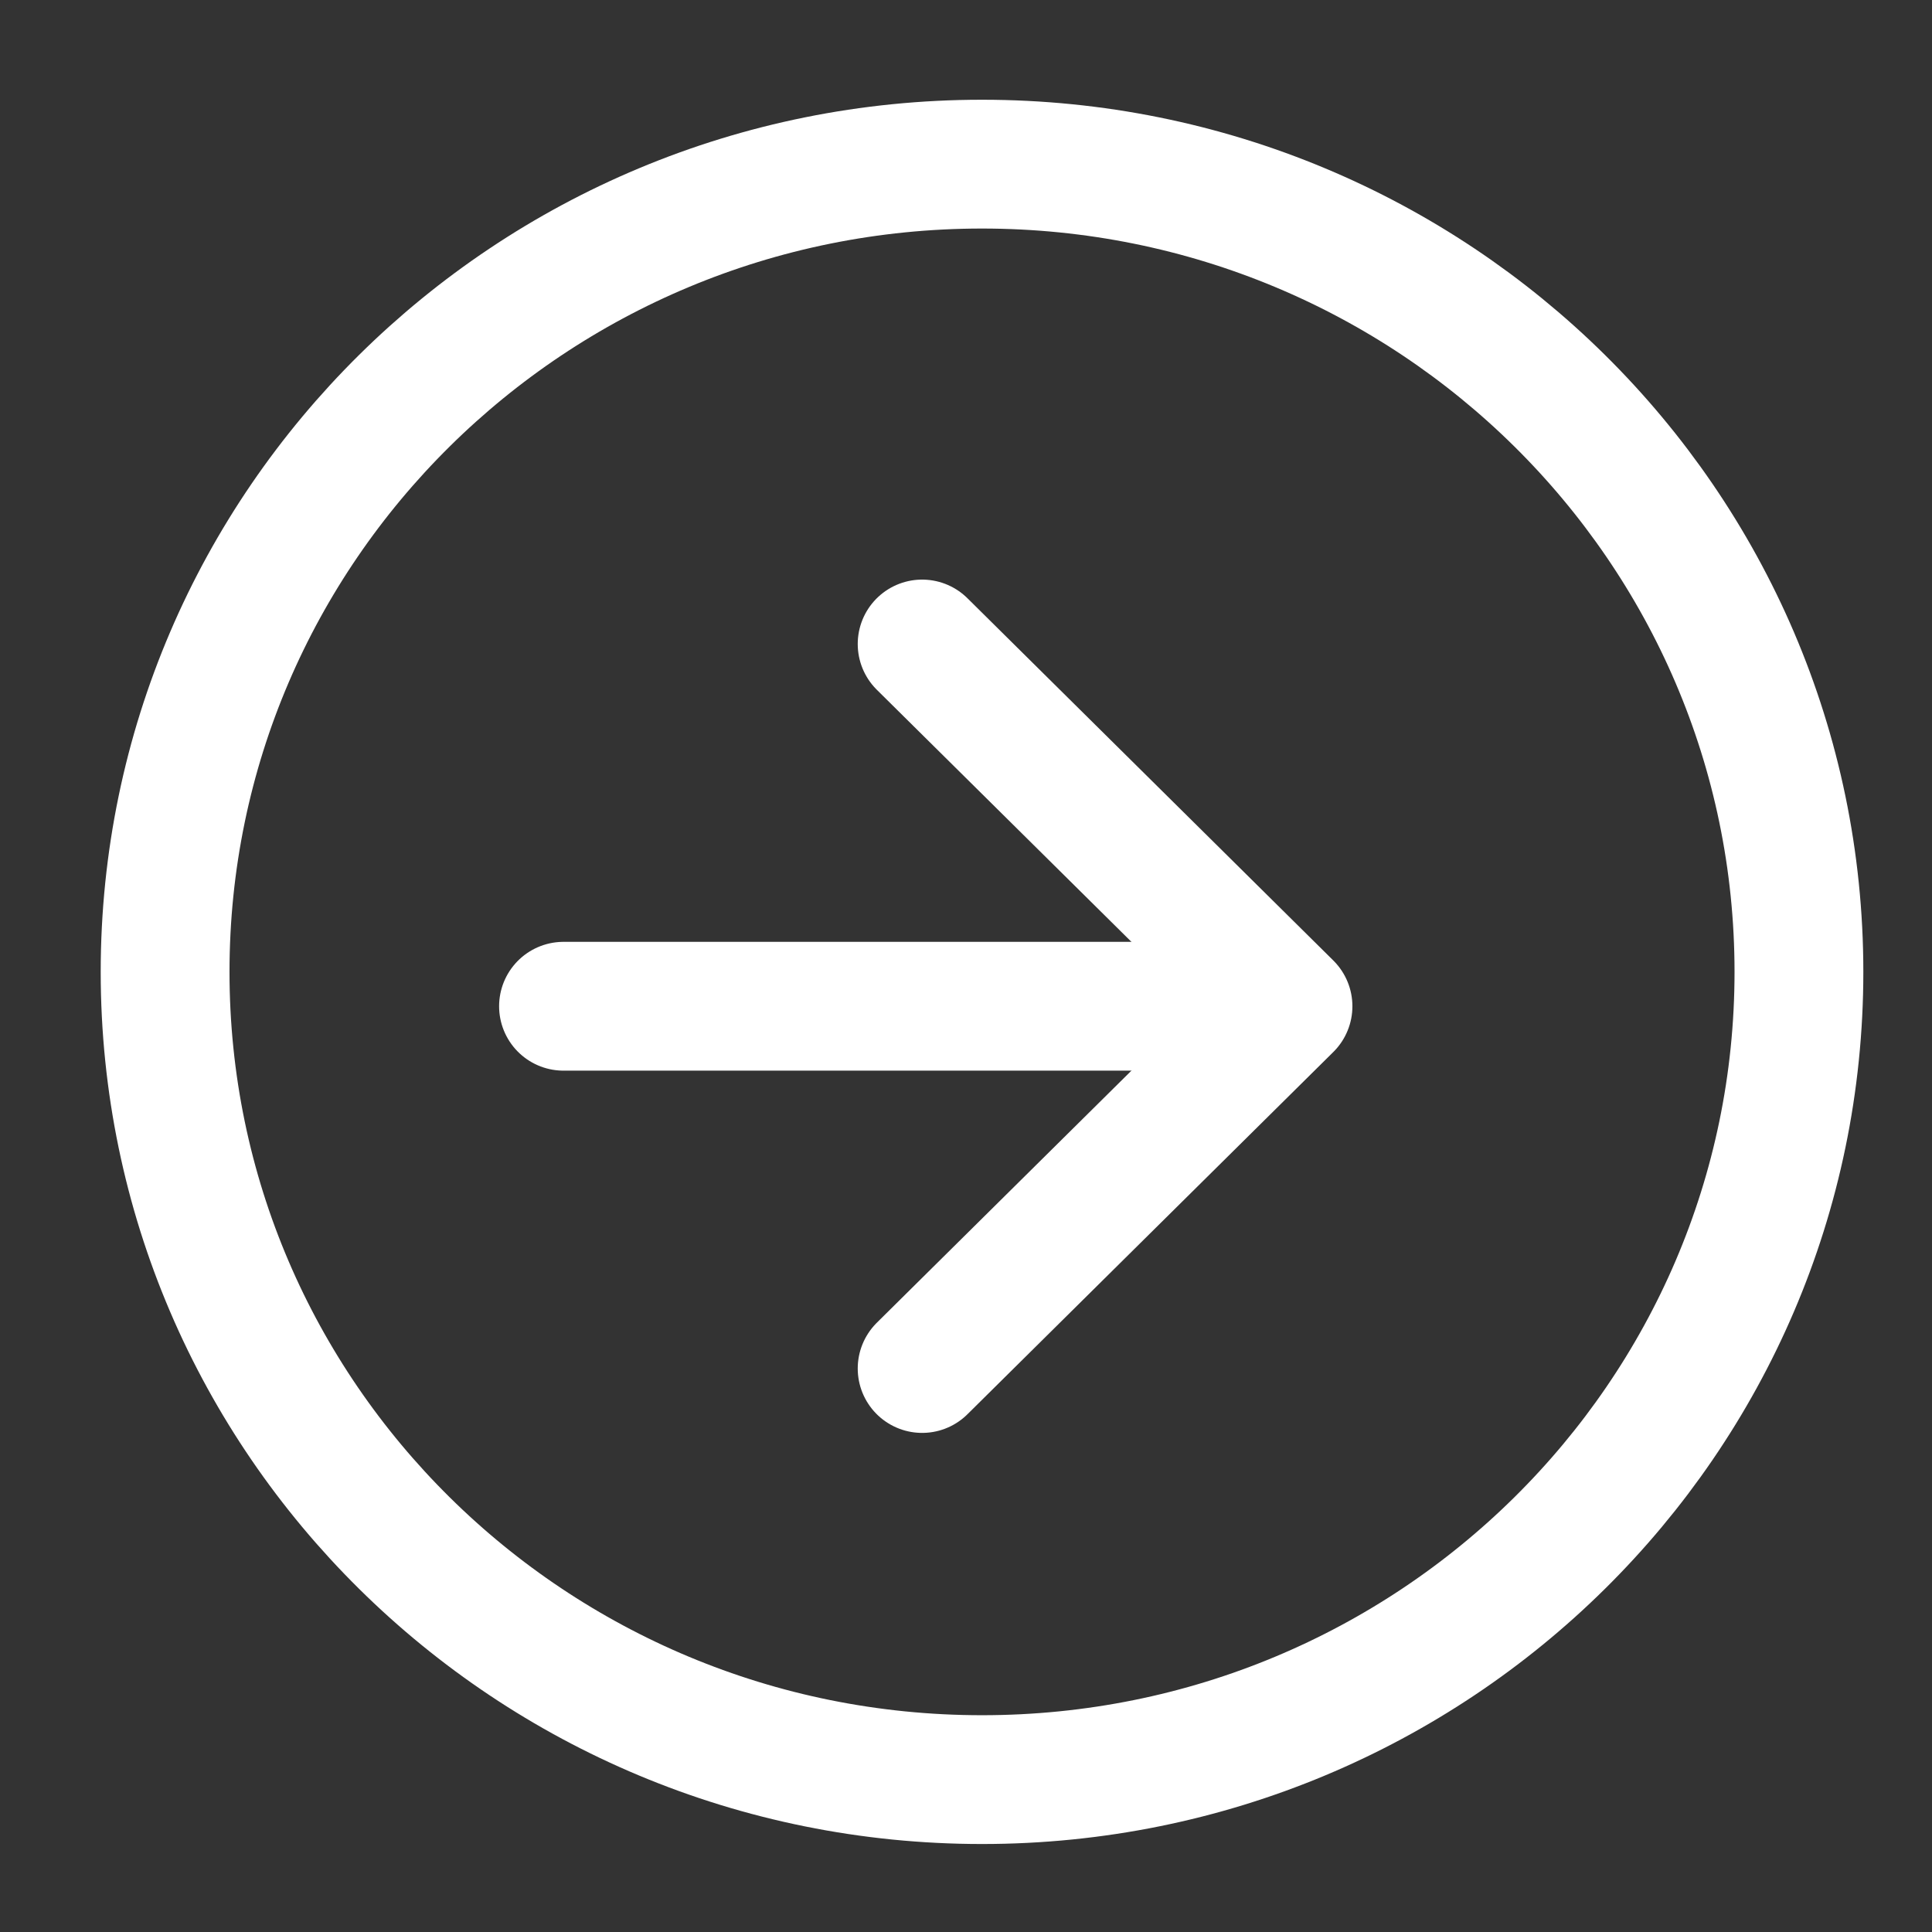
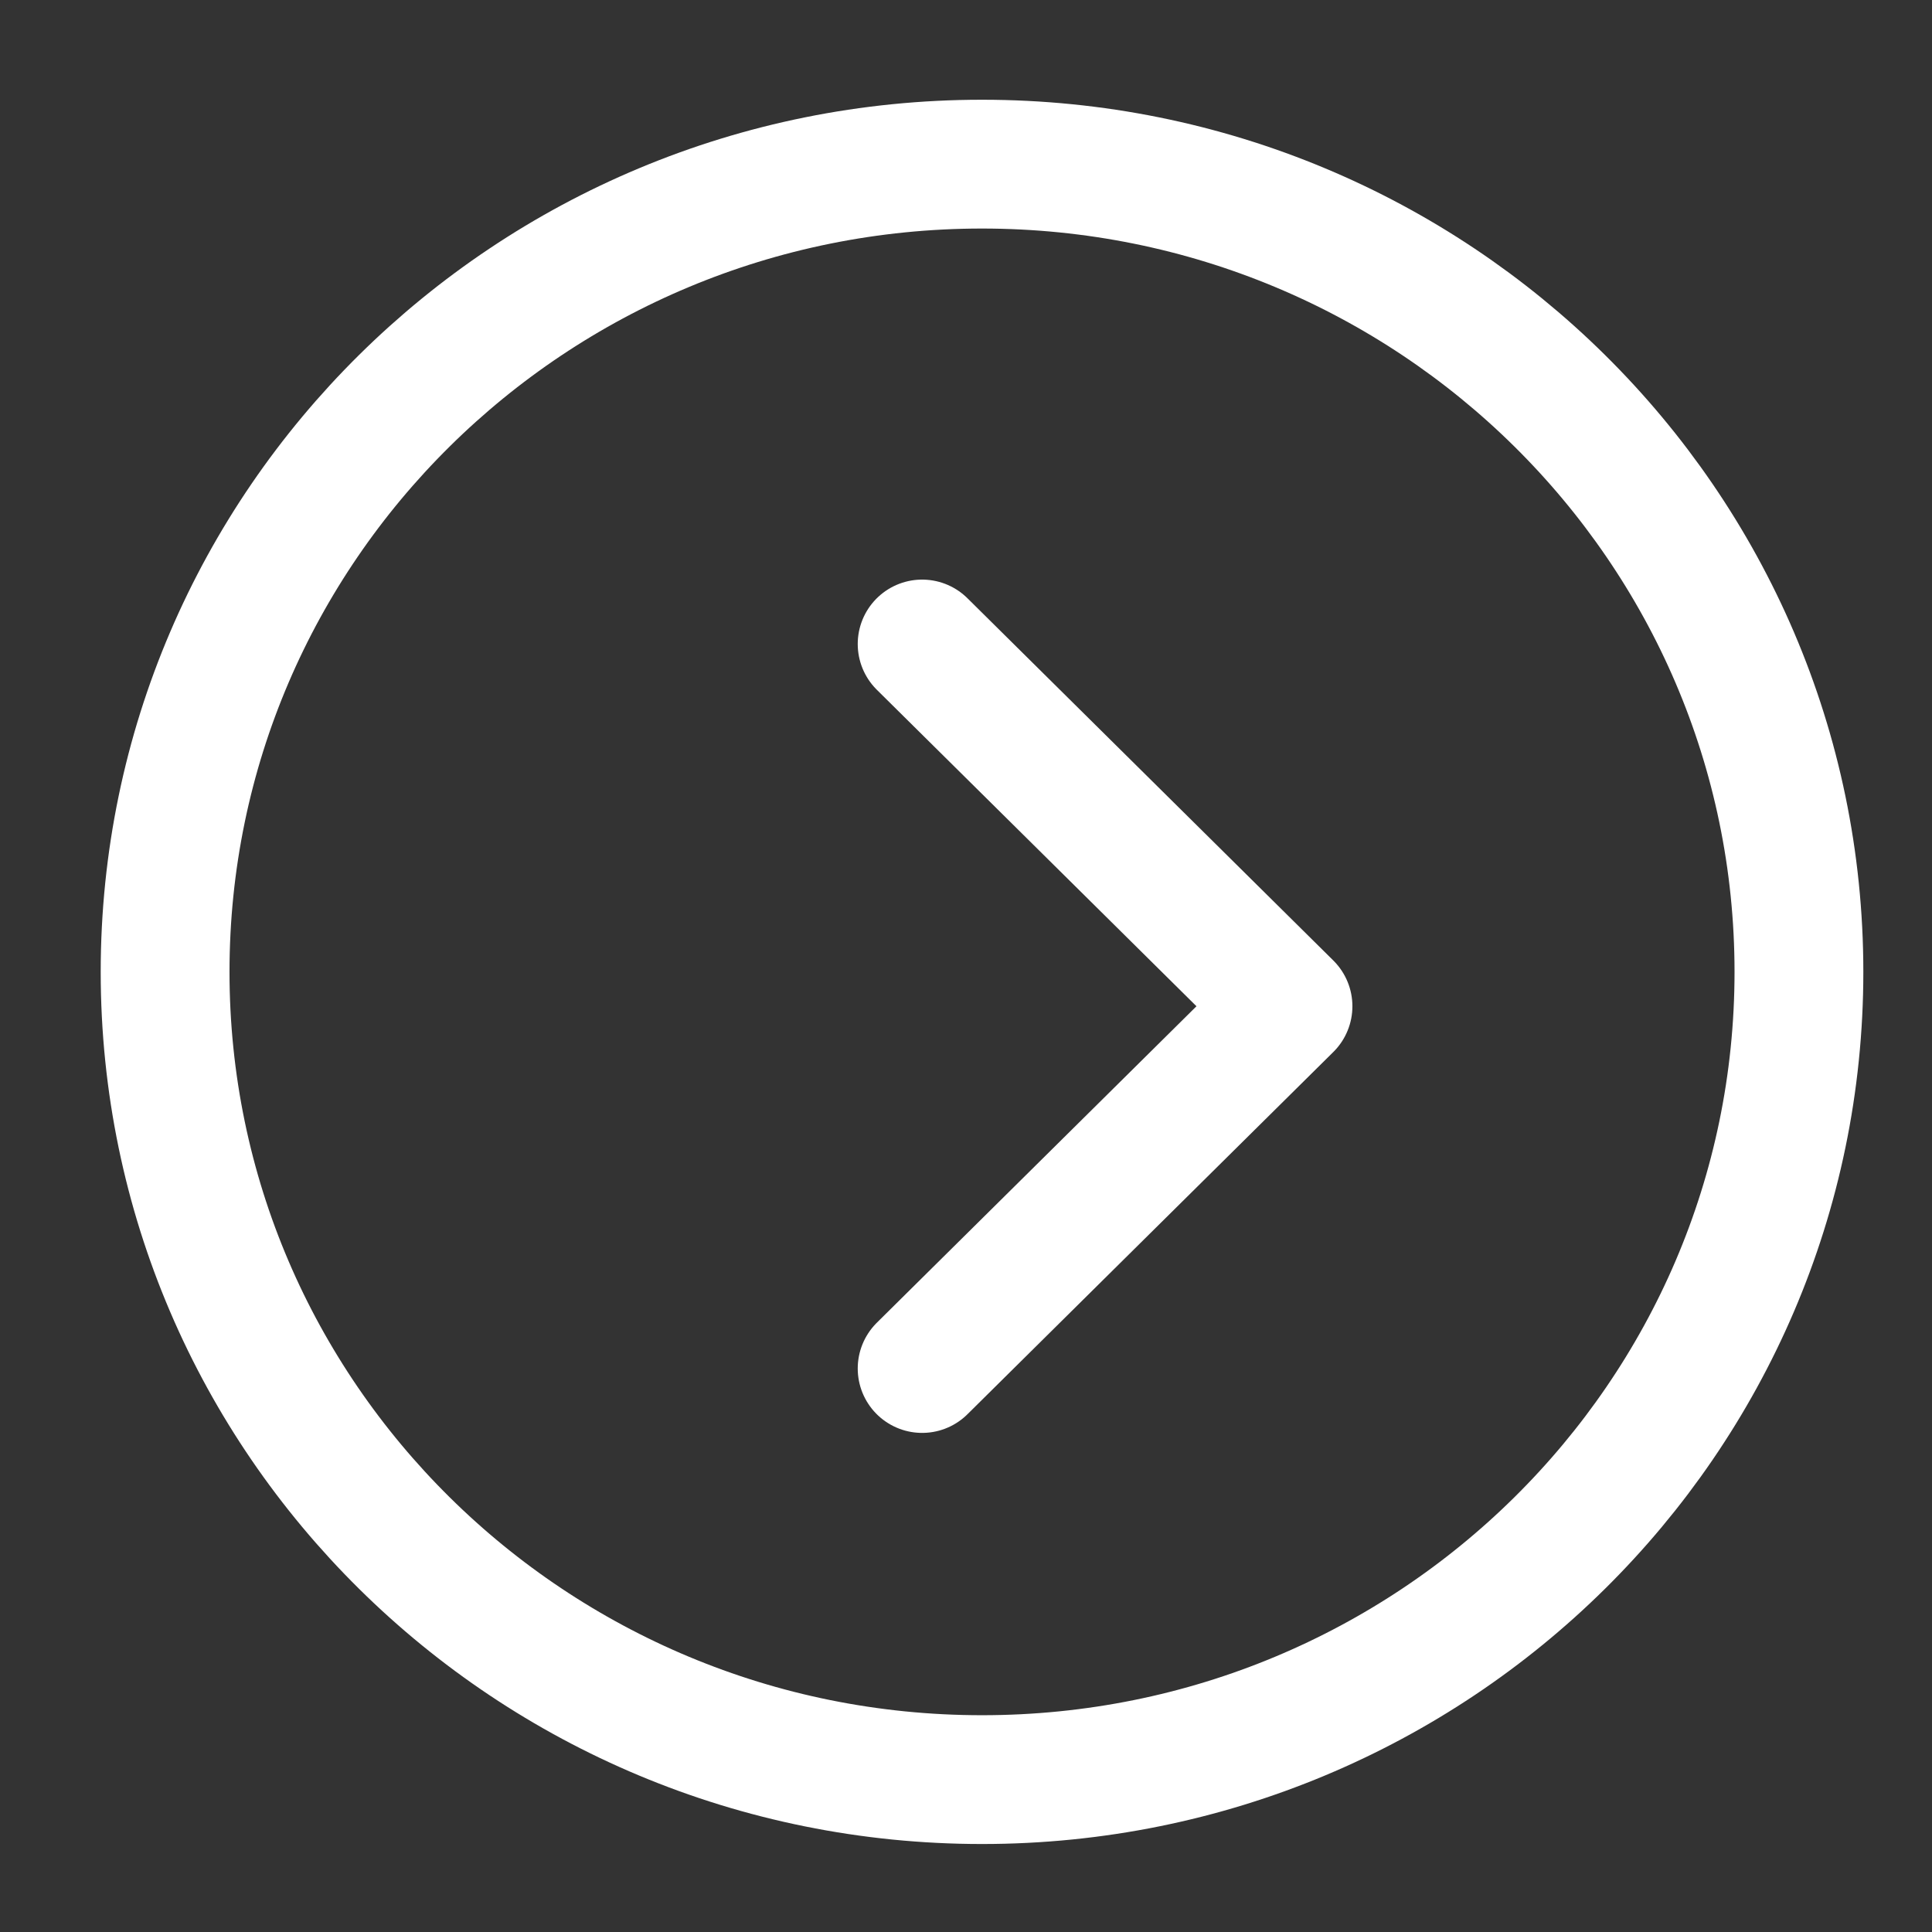
<svg xmlns="http://www.w3.org/2000/svg" width="24" height="24" viewBox="0 0 24 24" fill="none">
  <rect x="0" y="0" width="24" height="24" fill="#333333" stroke="none" />
  <path d="M12.199 22.107C17.804 22.107 22.347 17.615 22.347 12.073C22.347 6.532 17.804 2.039 12.199 2.039C6.594 2.039 2.051 6.532 2.051 12.073C2.051 17.615 6.594 22.107 12.199 22.107Z" stroke="white" stroke-width="1.6" stroke-miterlimit="1.5" stroke-linecap="round" stroke-linejoin="round" />
-   <path d="M7 12.5L15 12.5" stroke="white" stroke-width="1.6" stroke-miterlimit="1.5" stroke-linecap="round" stroke-linejoin="round" />
  <path d="M11.455 17L16 12.5L11.455 8" stroke="white" stroke-width="1.6" stroke-miterlimit="1.5" stroke-linecap="round" stroke-linejoin="round" />
</svg>